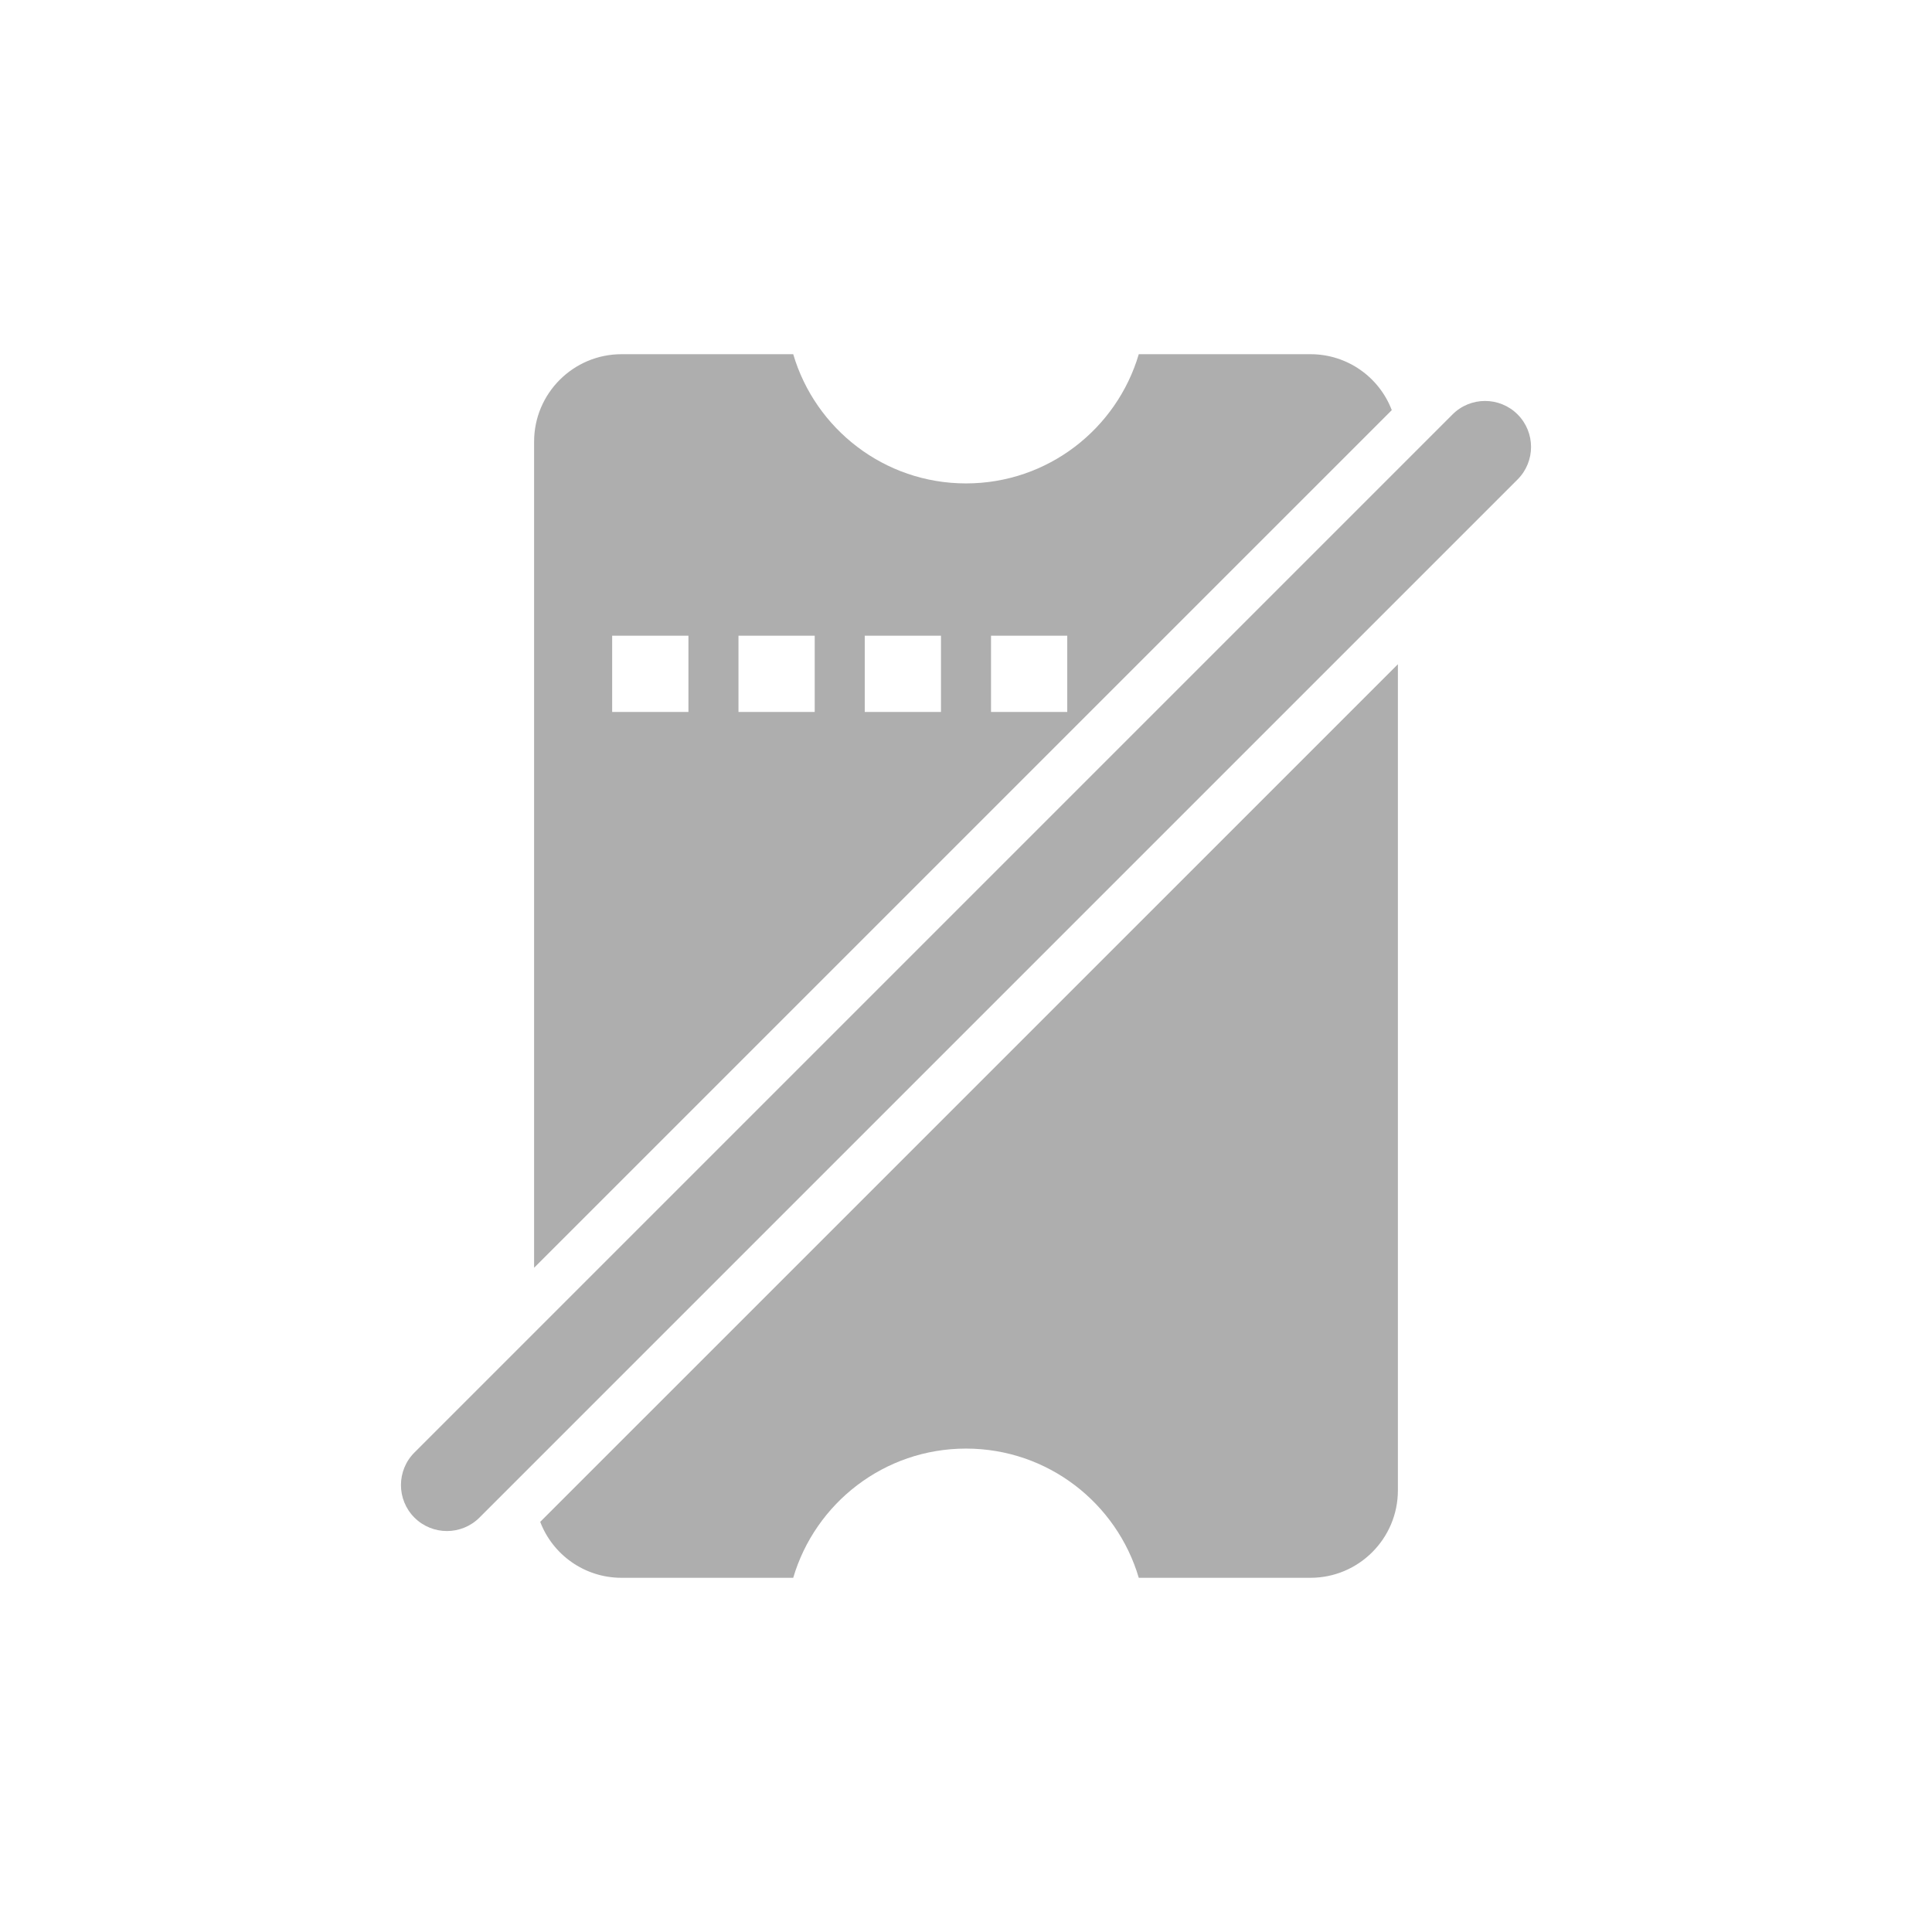
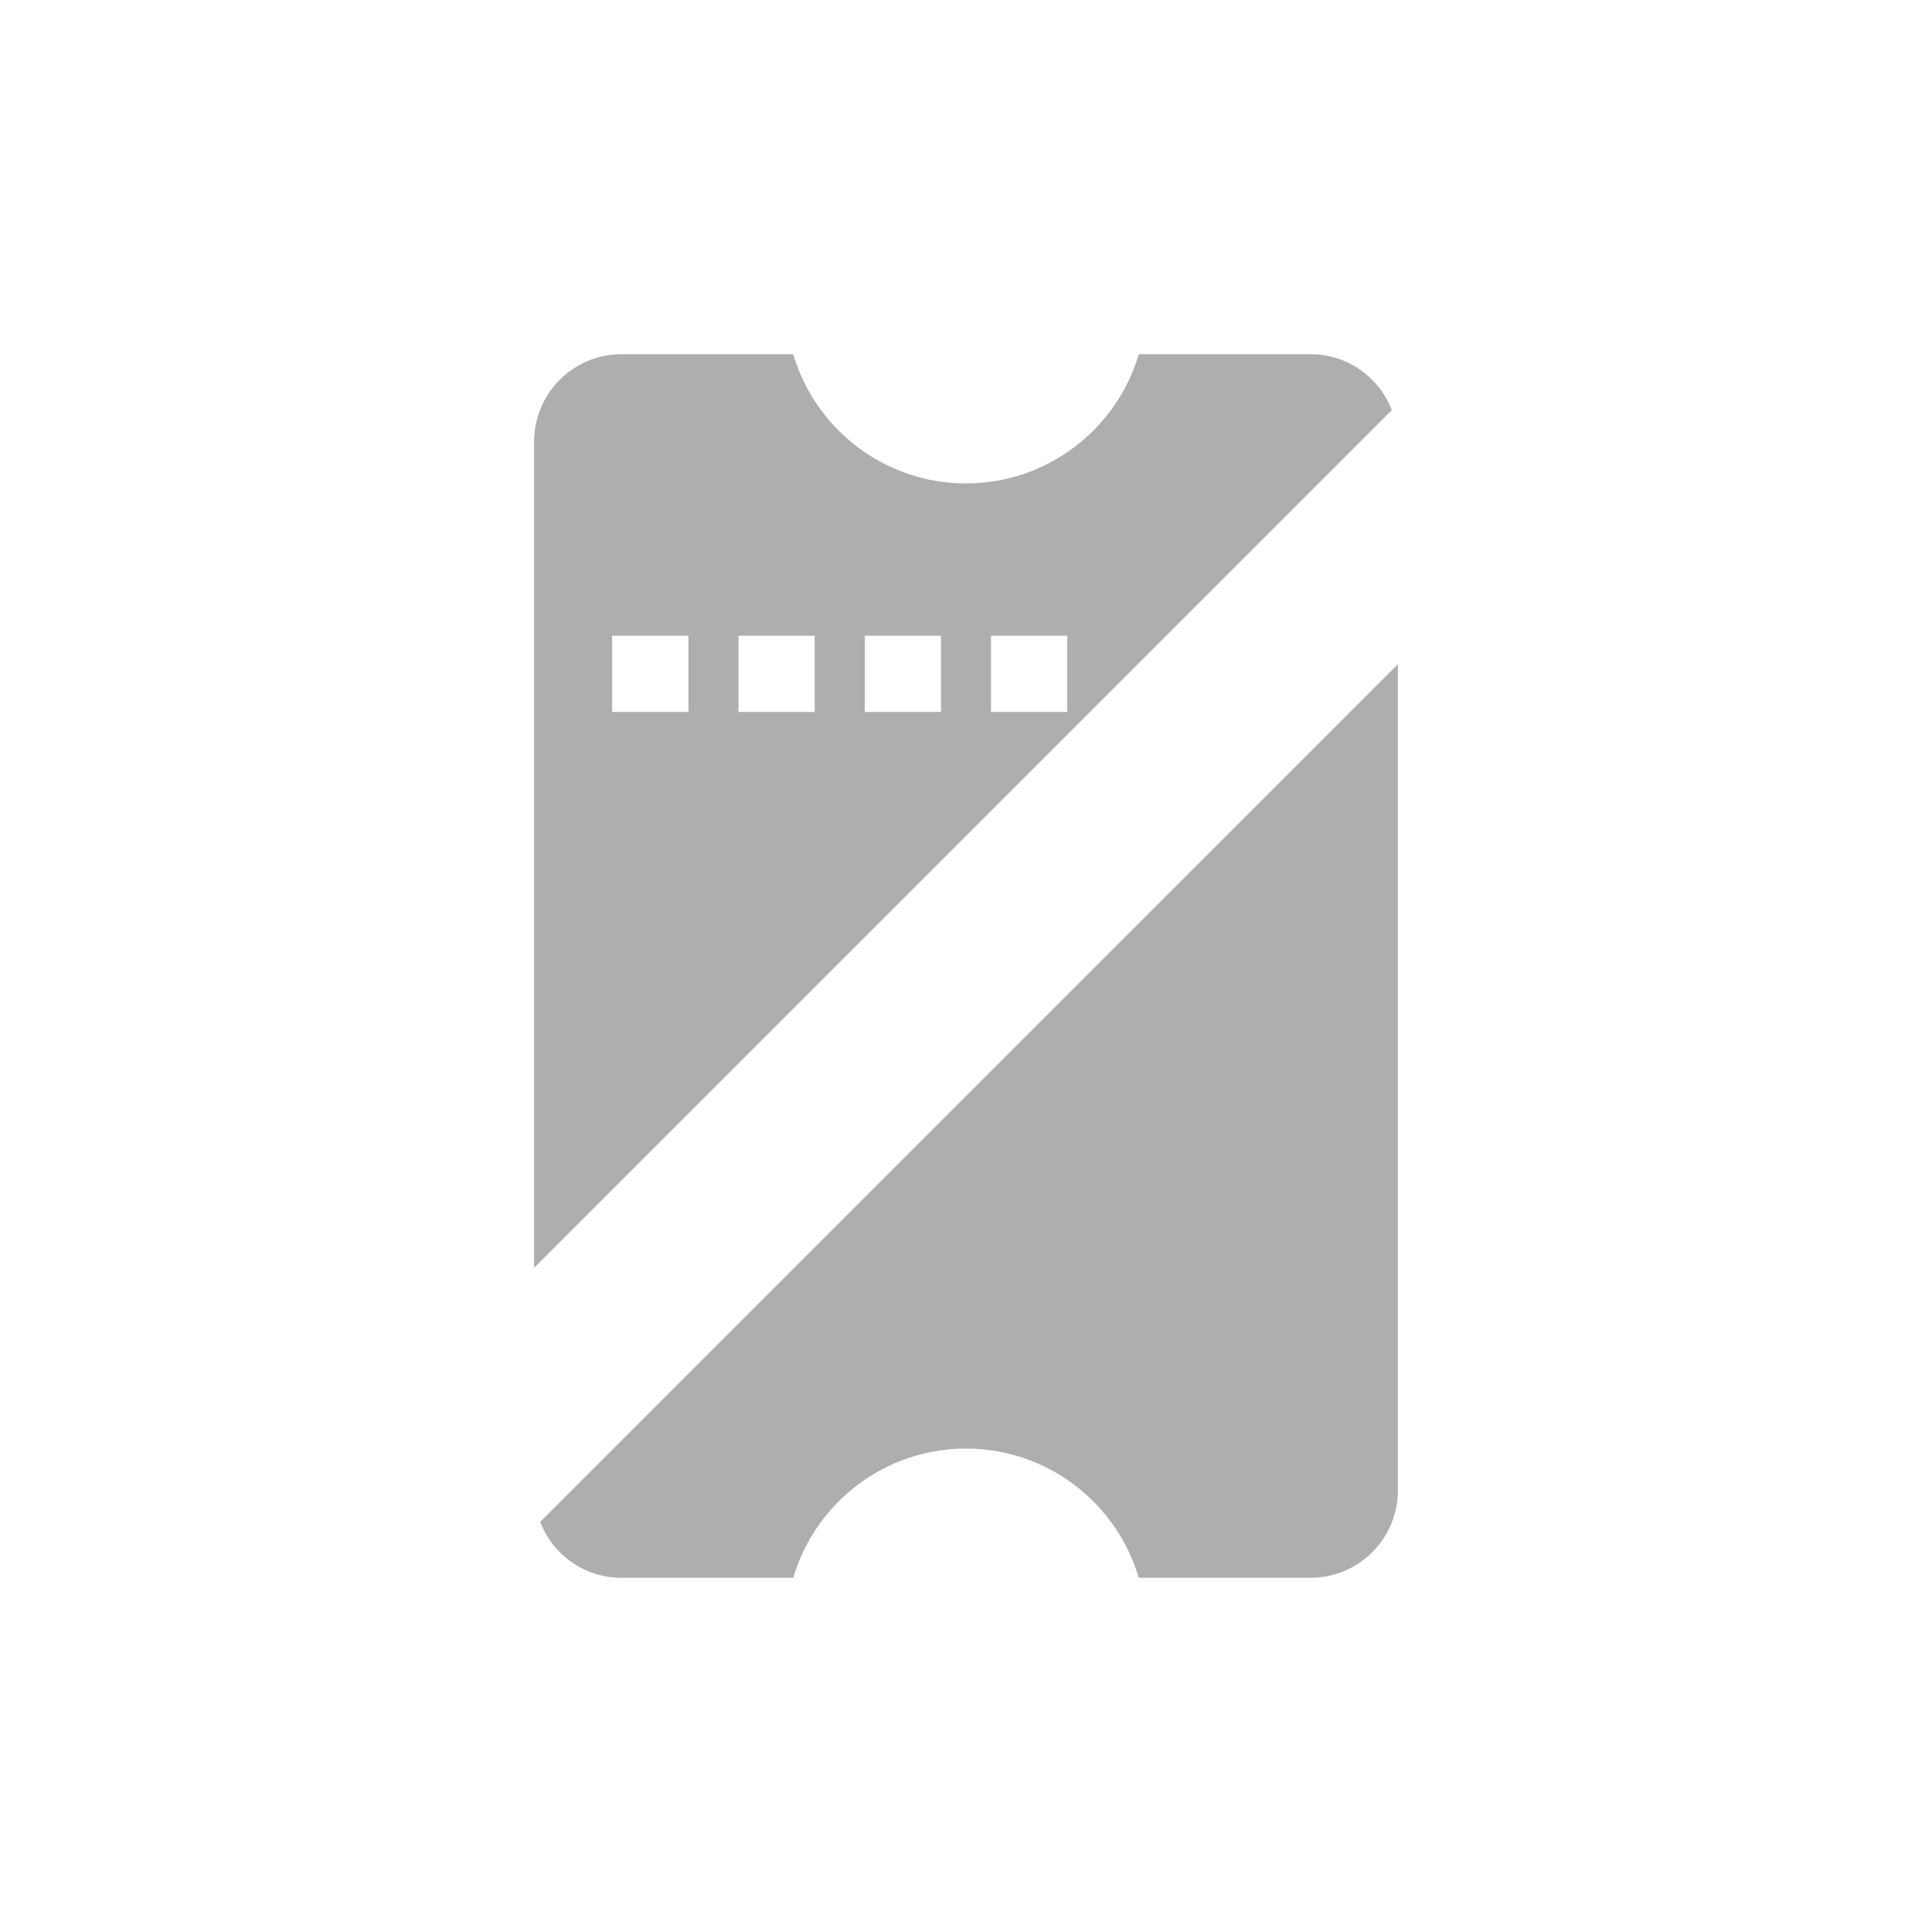
<svg xmlns="http://www.w3.org/2000/svg" width="100%" height="100%" viewBox="0 0 42 42" version="1.1" xml:space="preserve" style="fill-rule:evenodd;clip-rule:evenodd;stroke-linejoin:round;stroke-miterlimit:2;">
-   <rect id="ticket_sold_out" x="0" y="0" width="42" height="42" style="fill:none;" />
  <path d="M30.389,14.44l-0,17.959c-0,1.049 -0.852,1.901 -1.901,1.901l-3.732,-0c-0.478,-1.623 -1.979,-2.809 -3.756,-2.809c-1.777,-0 -3.278,1.186 -3.756,2.809l-3.732,-0c-0.807,-0 -1.497,-0.504 -1.768,-1.216l18.645,-18.644Zm-18.778,13.12l0,-17.959c0,-1.049 0.852,-1.901 1.901,-1.901l3.732,-0c0.478,1.623 1.979,2.809 3.756,2.809c1.777,0 3.278,-1.186 3.756,-2.809l3.732,-0c0.807,-0 1.497,0.504 1.768,1.216l-18.645,18.644Zm9.933,-13.74l-0,1.657l1.657,0l0,-1.657l-1.657,-0Zm-2.745,-0l-0,1.657l1.657,0l0,-1.657l-1.657,-0Zm-2.745,-0l-0,1.657l1.657,0l0,-1.657l-1.657,-0Zm-2.746,-0l0,1.657l1.658,0l0,-1.657l-1.658,-0Z" style="fill:#aeaeae;" />
-   <path d="M10.423,32.991l22.568,-22.568c0.39,-0.39 0.39,-1.024 0,-1.414c-0.39,-0.39 -1.024,-0.39 -1.414,-0l-22.568,22.568c-0.39,0.39 -0.39,1.024 -0,1.414c0.39,0.39 1.024,0.39 1.414,0Z" style="fill:#aeaeae;" />
</svg>